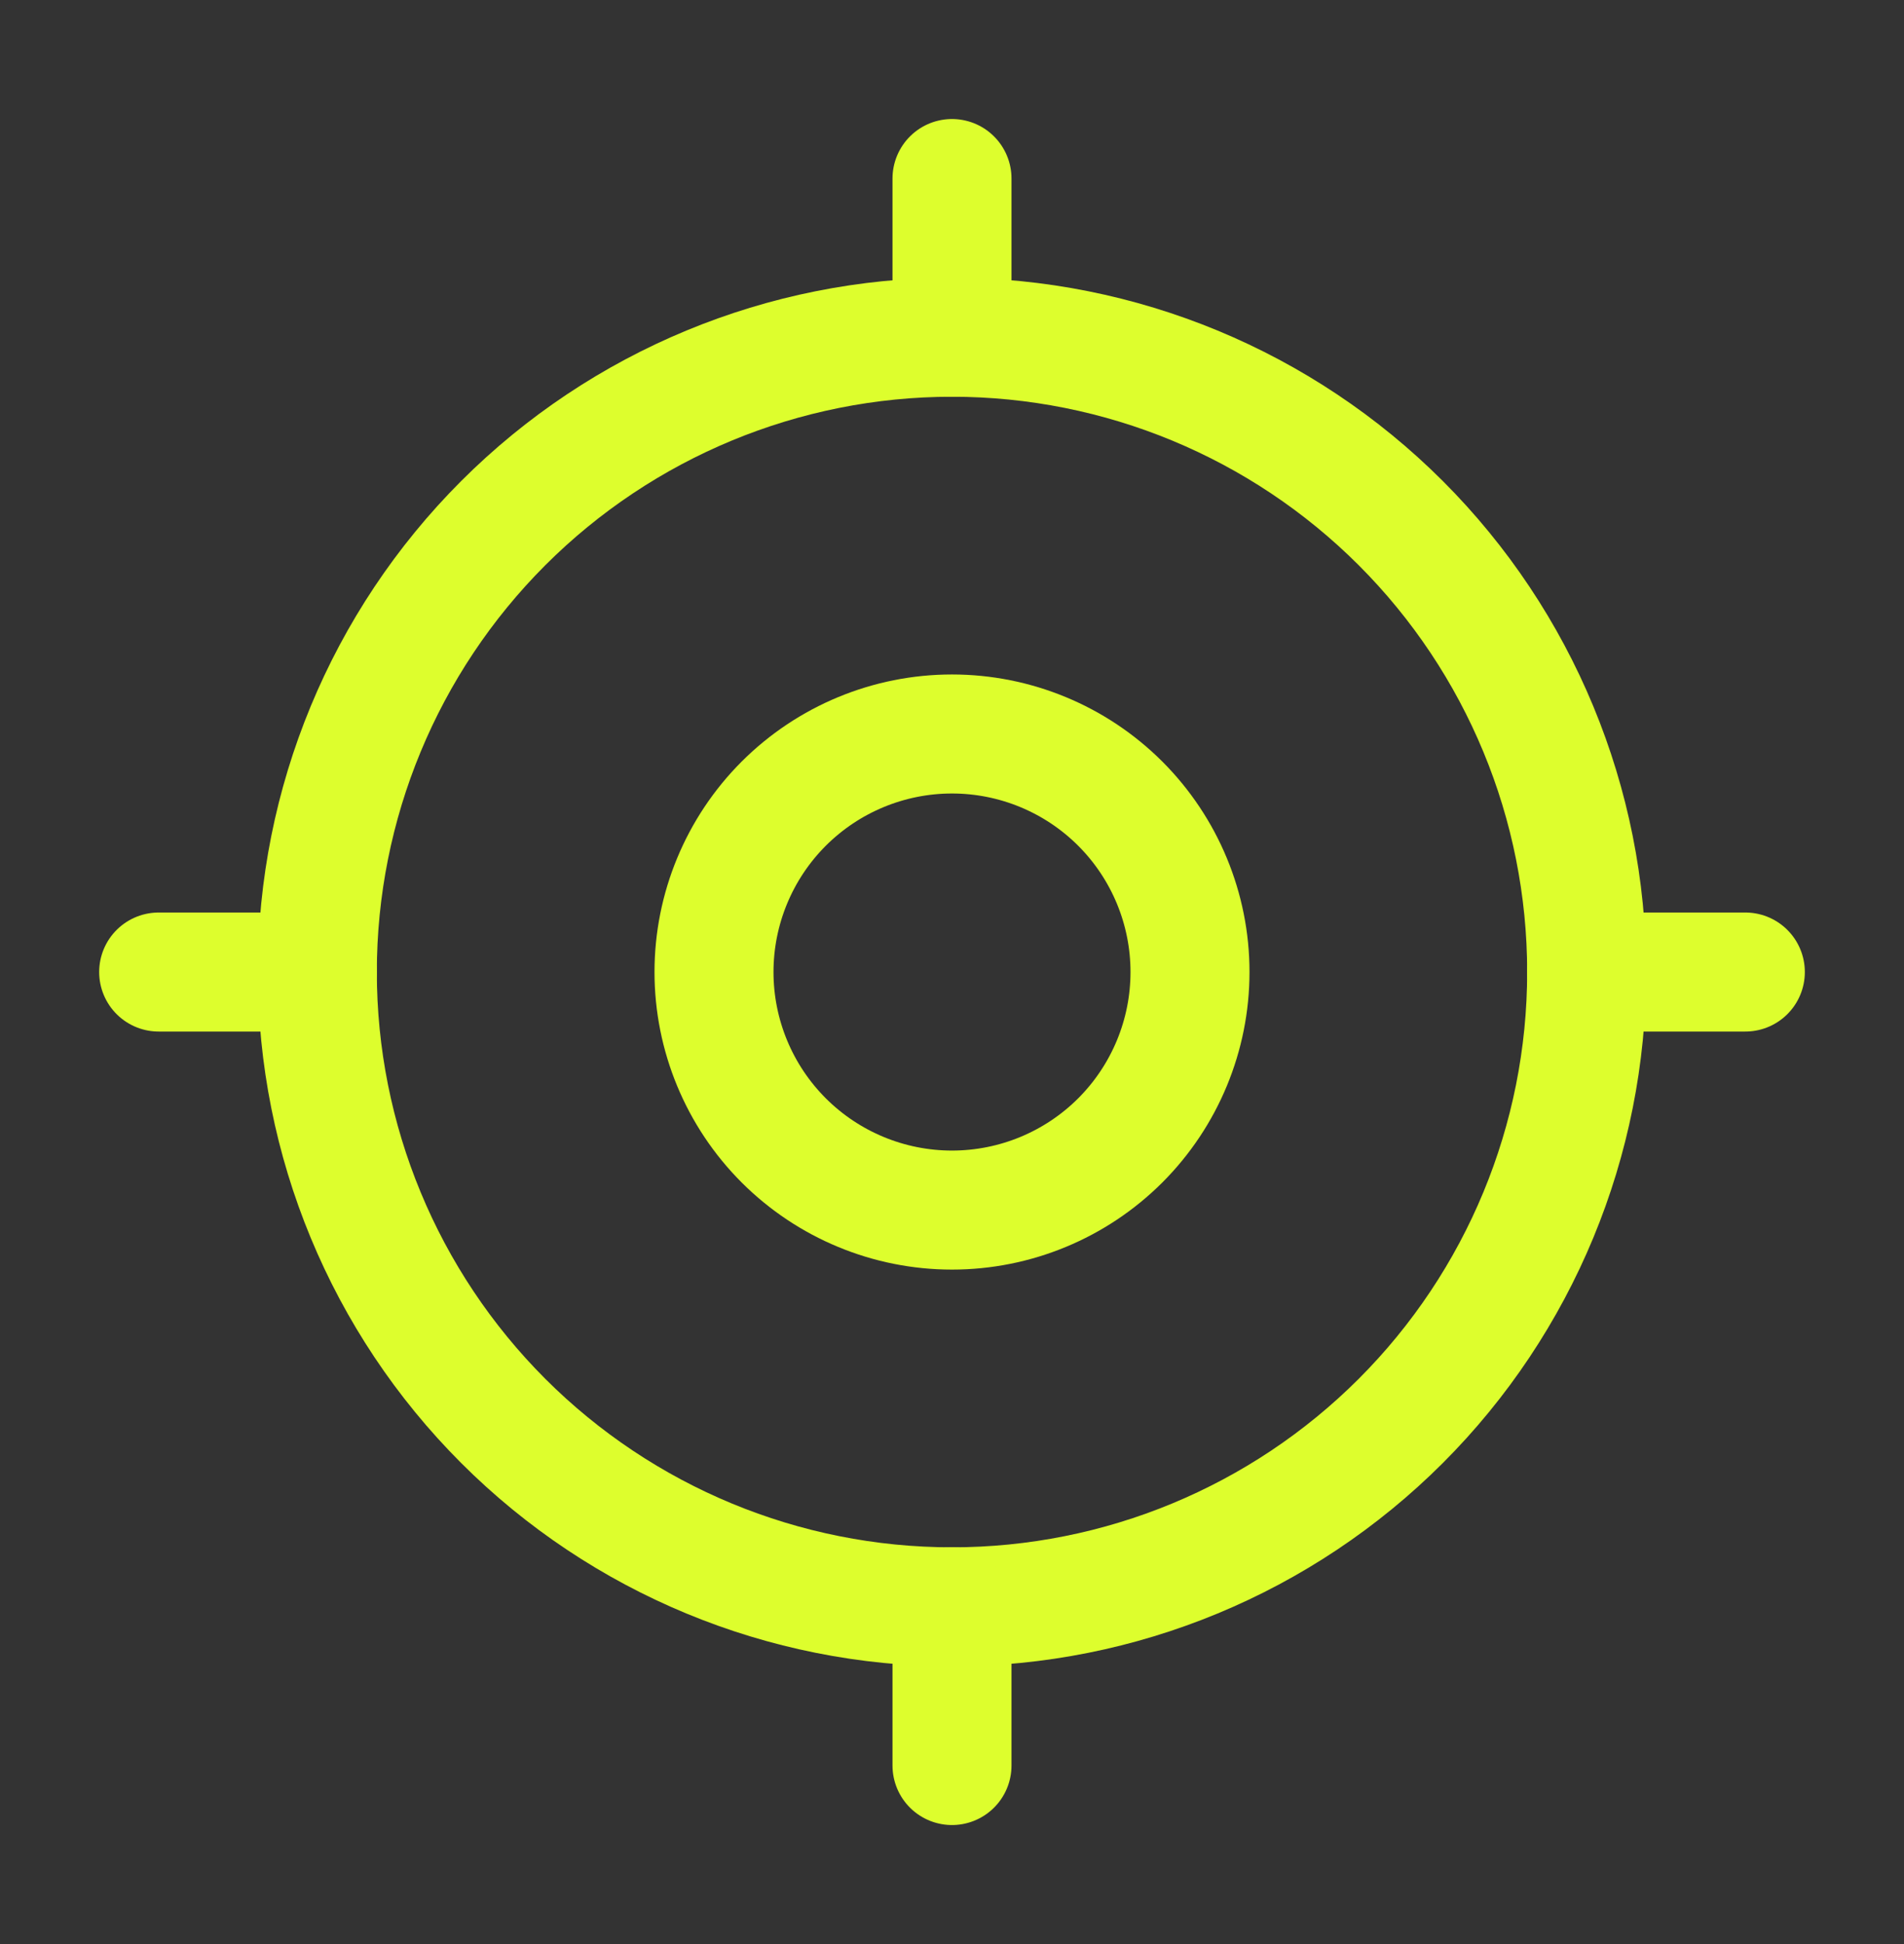
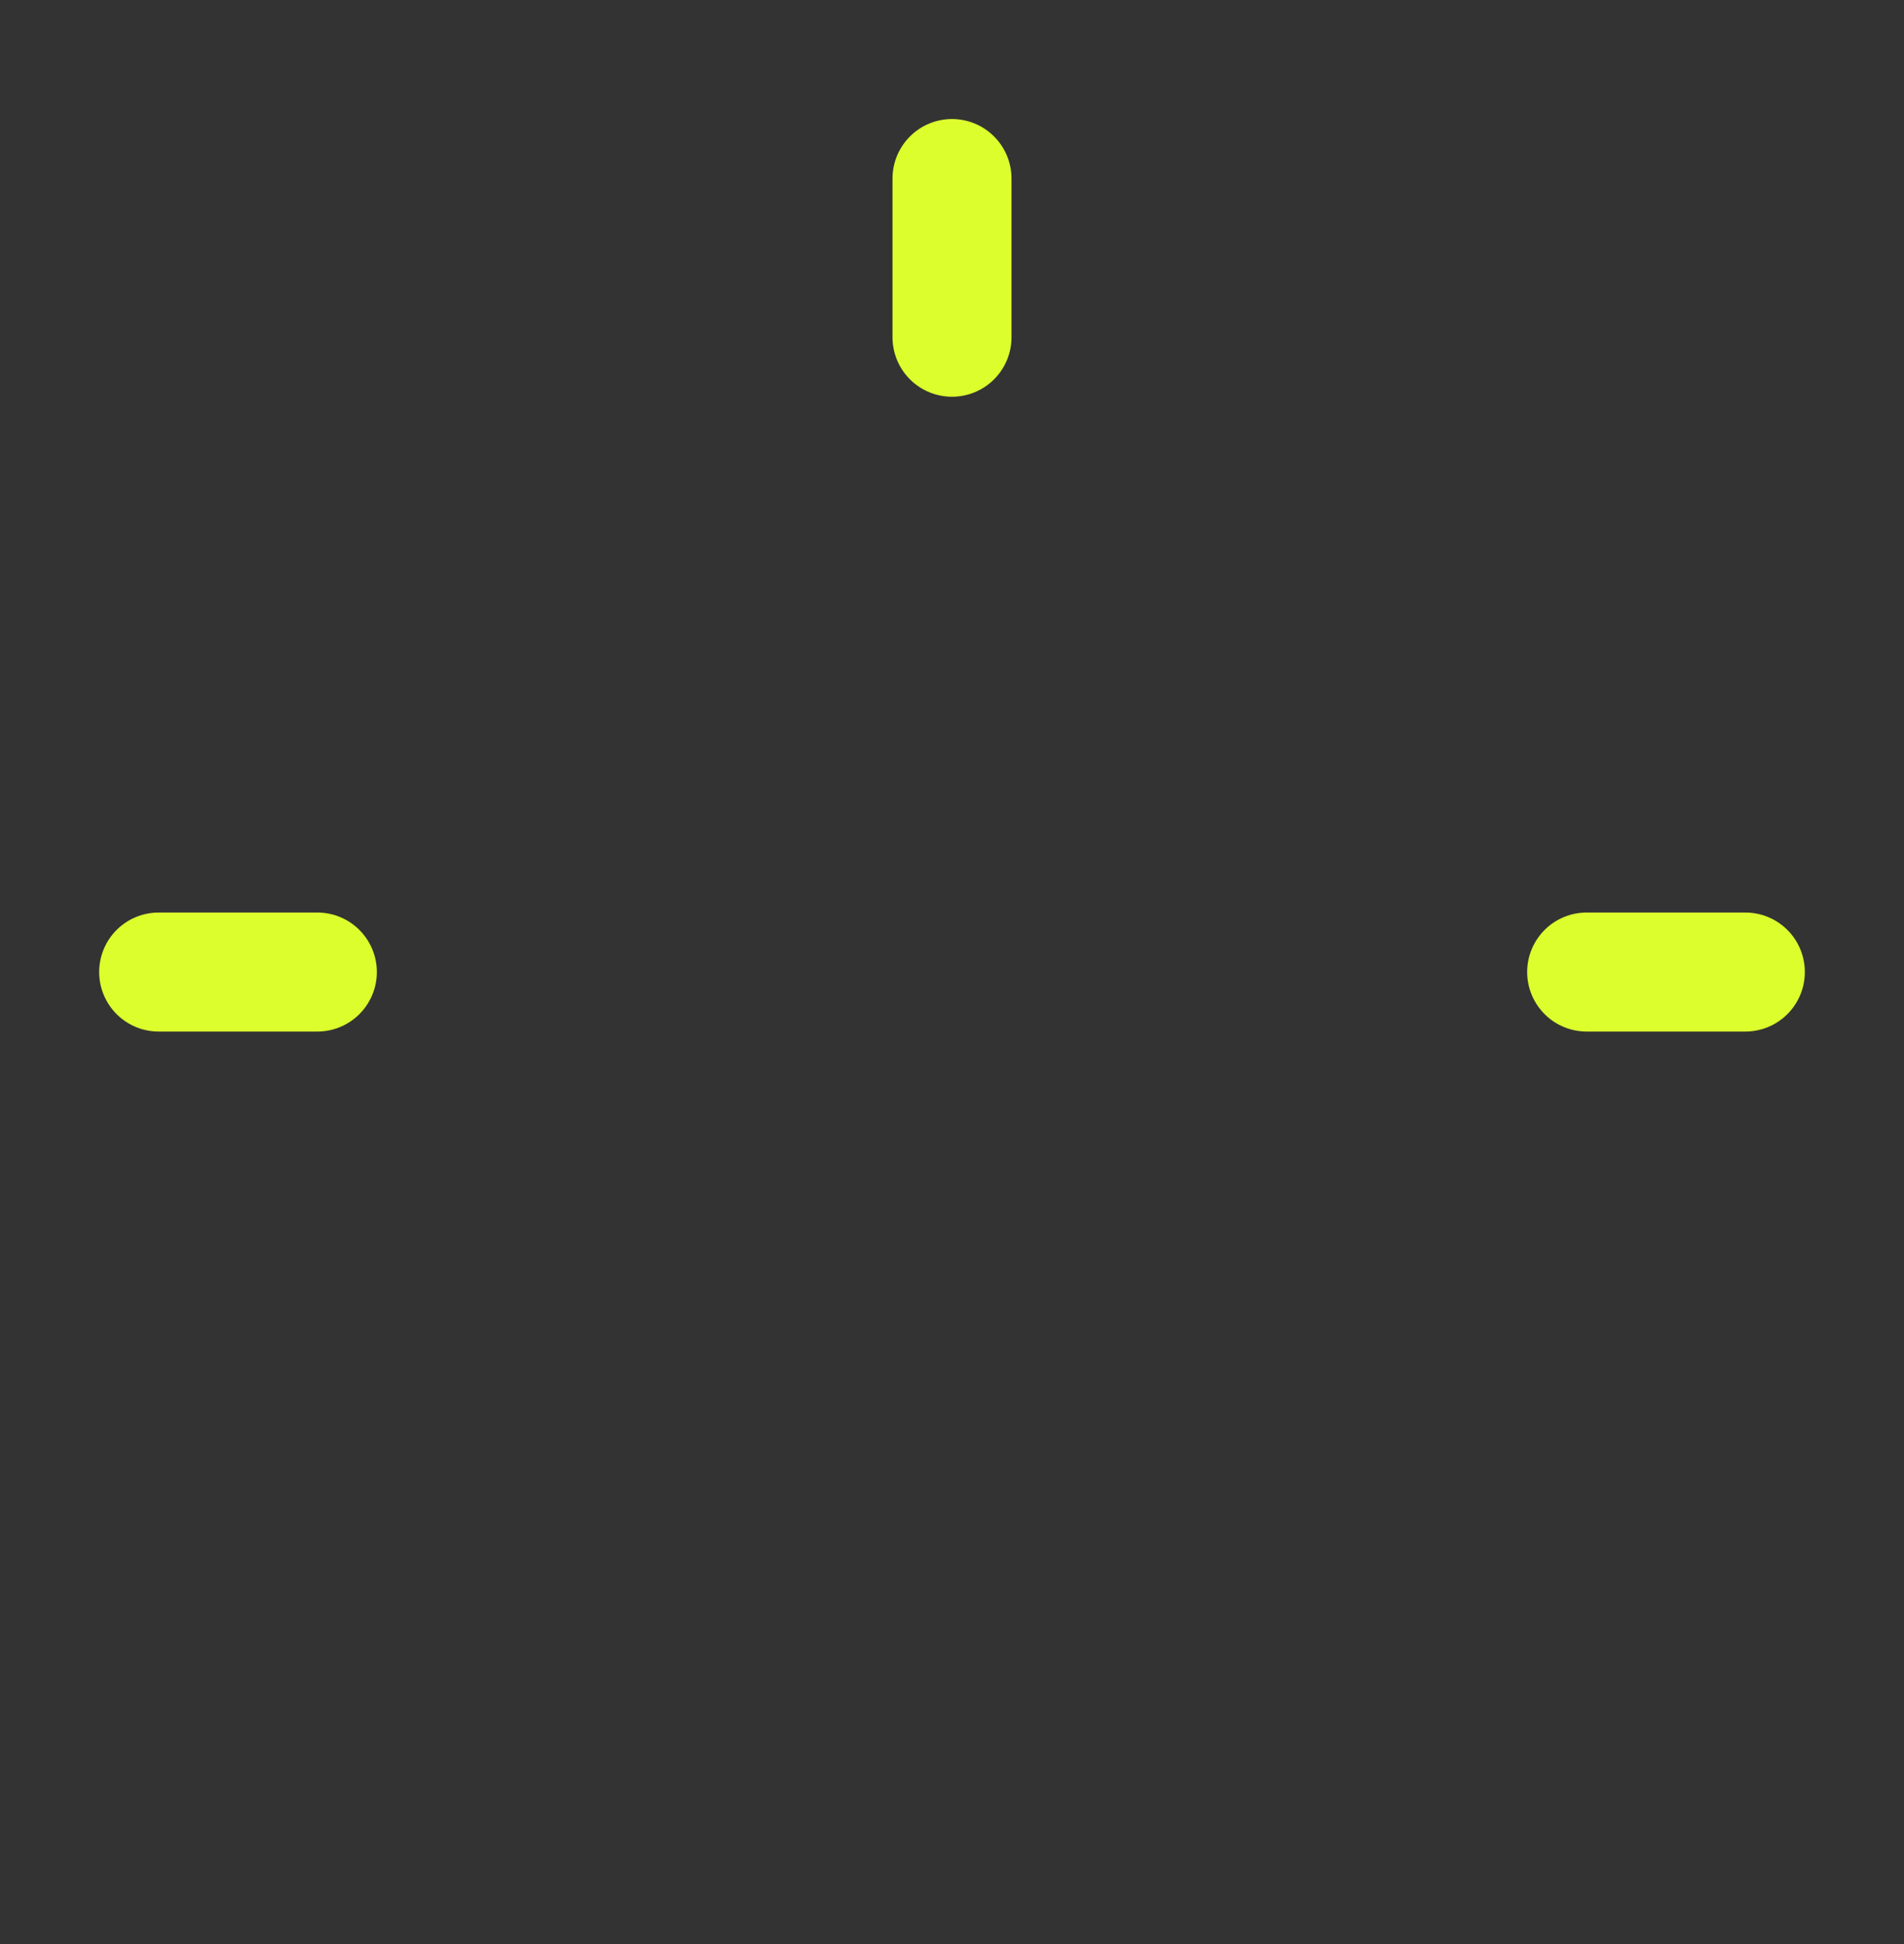
<svg xmlns="http://www.w3.org/2000/svg" width="48" height="49" viewBox="0 0 48 49" fill="none">
  <rect x="0" y="0" width="48" height="49" fill="#333333" stroke="none" />
  <g clip-path="url(#clip0_15618_24869)">
-     <path d="M18 24.5C18 26.091 18.632 27.617 19.757 28.743C20.883 29.868 22.409 30.5 24 30.5C25.591 30.5 27.117 29.868 28.243 28.743C29.368 27.617 30 26.091 30 24.5C30 22.909 29.368 21.383 28.243 20.257C27.117 19.132 25.591 18.5 24 18.5C22.409 18.5 20.883 19.132 19.757 20.257C18.632 21.383 18 22.909 18 24.5Z" stroke="url(#paint0_linear_15618_24869)" stroke-width="3" stroke-linecap="round" stroke-linejoin="round" />
-     <path d="M8 24.5C8 28.744 9.686 32.813 12.686 35.814C15.687 38.814 19.756 40.5 24 40.5C28.244 40.5 32.313 38.814 35.314 35.814C38.314 32.813 40 28.744 40 24.5C40 20.256 38.314 16.187 35.314 13.186C32.313 10.186 28.244 8.5 24 8.5C19.756 8.5 15.687 10.186 12.686 13.186C9.686 16.187 8 20.256 8 24.5Z" stroke="url(#paint1_linear_15618_24869)" stroke-width="3" stroke-linecap="round" stroke-linejoin="round" />
    <path d="M24 4.5V8.5" stroke="url(#paint2_linear_15618_24869)" stroke-width="3" stroke-linecap="round" stroke-linejoin="round" />
-     <path d="M24 40.5V44.5" stroke="url(#paint3_linear_15618_24869)" stroke-width="3" stroke-linecap="round" stroke-linejoin="round" />
    <path d="M40 24.5H44" stroke="url(#paint4_linear_15618_24869)" stroke-width="3" stroke-linecap="round" stroke-linejoin="round" />
    <path d="M4 24.5H8" stroke="url(#paint5_linear_15618_24869)" stroke-width="3" stroke-linecap="round" stroke-linejoin="round" />
  </g>
  <defs>
    <linearGradient id="paint0_linear_15618_24869" x1="18" y1="24.5" x2="30" y2="24.5" gradientUnits="userSpaceOnUse">
      <stop offset="1" stop-color="#DDFE2D" />
    </linearGradient>
    <linearGradient id="paint1_linear_15618_24869" x1="8" y1="24.5" x2="40" y2="24.5" gradientUnits="userSpaceOnUse">
      <stop offset="1" stop-color="#DDFE2D" />
    </linearGradient>
    <linearGradient id="paint2_linear_15618_24869" x1="24" y1="6.5" x2="25" y2="6.5" gradientUnits="userSpaceOnUse">
      <stop offset="1" stop-color="#DDFE2D" />
    </linearGradient>
    <linearGradient id="paint3_linear_15618_24869" x1="24" y1="42.5" x2="25" y2="42.5" gradientUnits="userSpaceOnUse">
      <stop offset="1" stop-color="#DDFE2D" />
    </linearGradient>
    <linearGradient id="paint4_linear_15618_24869" x1="40" y1="25" x2="44" y2="25" gradientUnits="userSpaceOnUse">
      <stop offset="1" stop-color="#DDFE2D" />
    </linearGradient>
    <linearGradient id="paint5_linear_15618_24869" x1="4" y1="25" x2="8" y2="25" gradientUnits="userSpaceOnUse">
      <stop offset="1" stop-color="#DDFE2D" />
    </linearGradient>
    <clipPath id="clip0_15618_24869">
      <rect width="48" height="48" fill="white" transform="translate(0 0.5)" />
    </clipPath>
  </defs>
</svg>